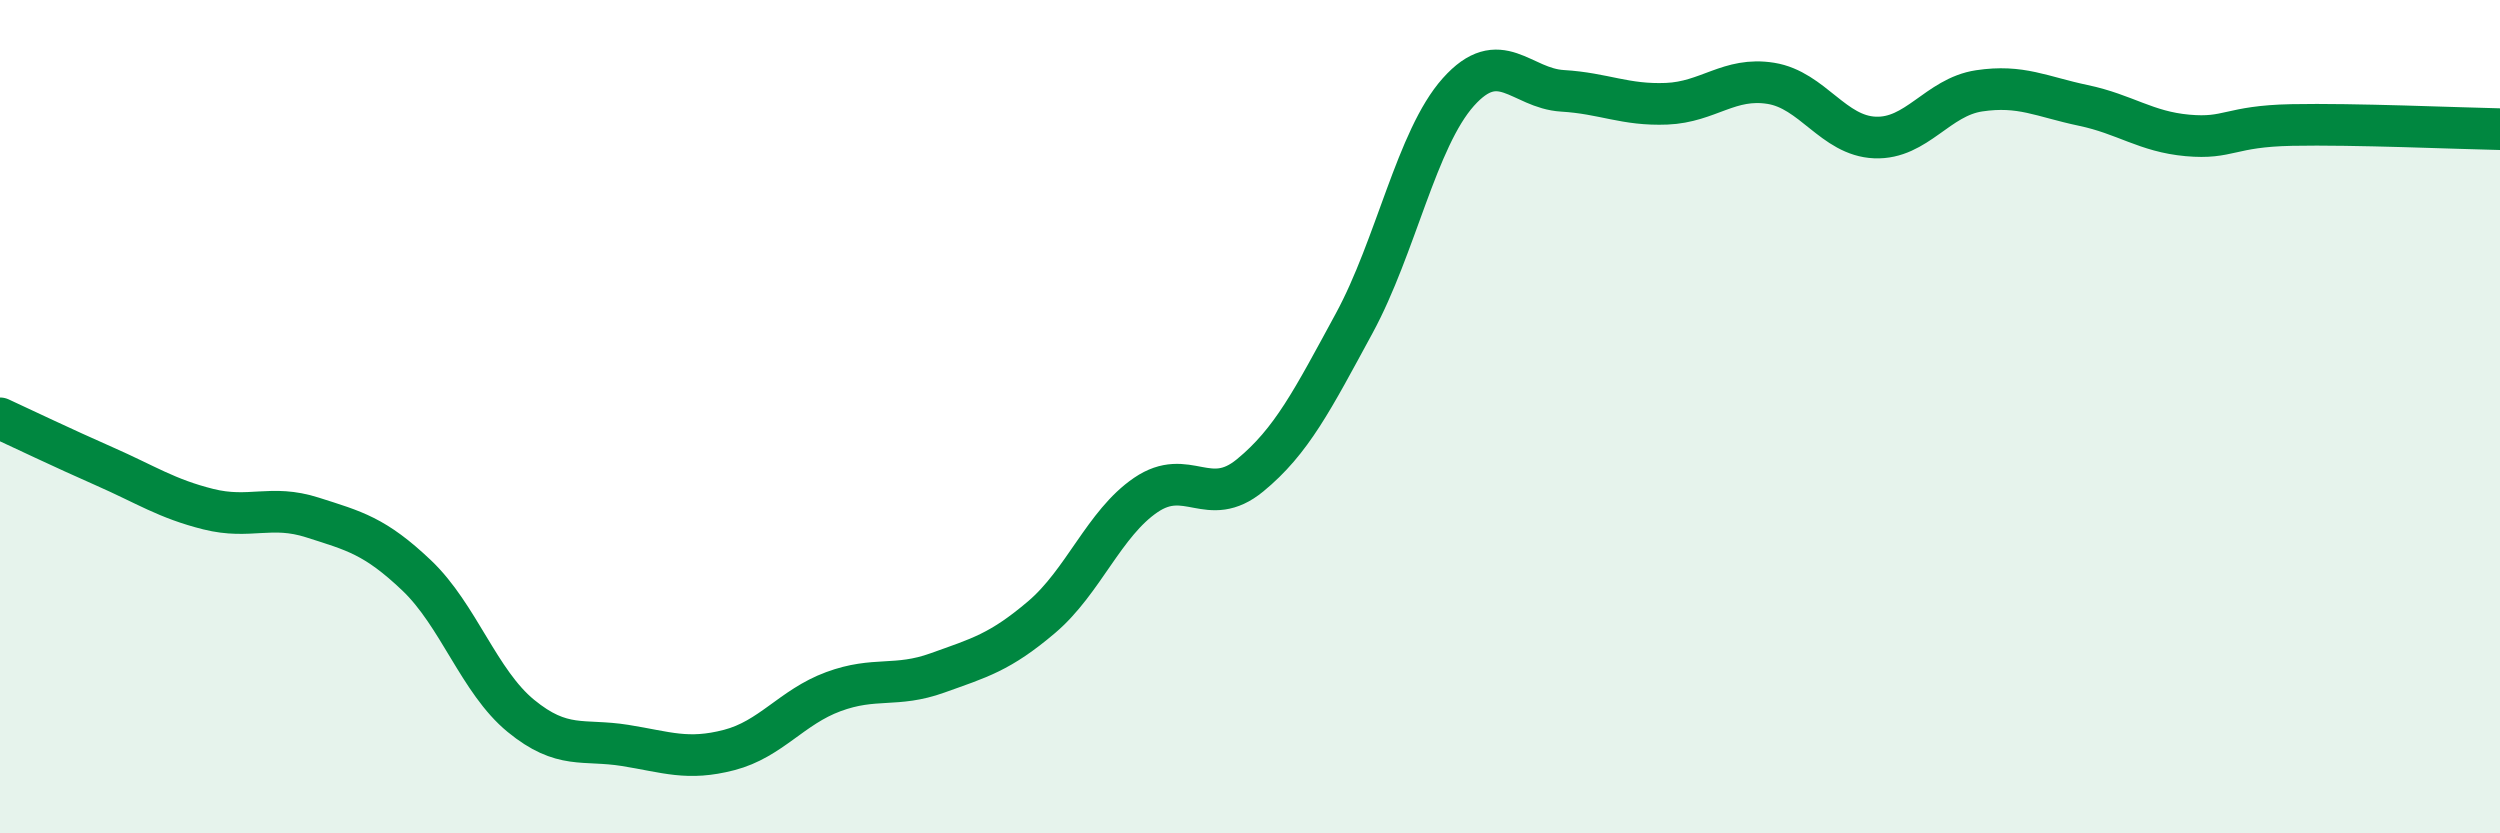
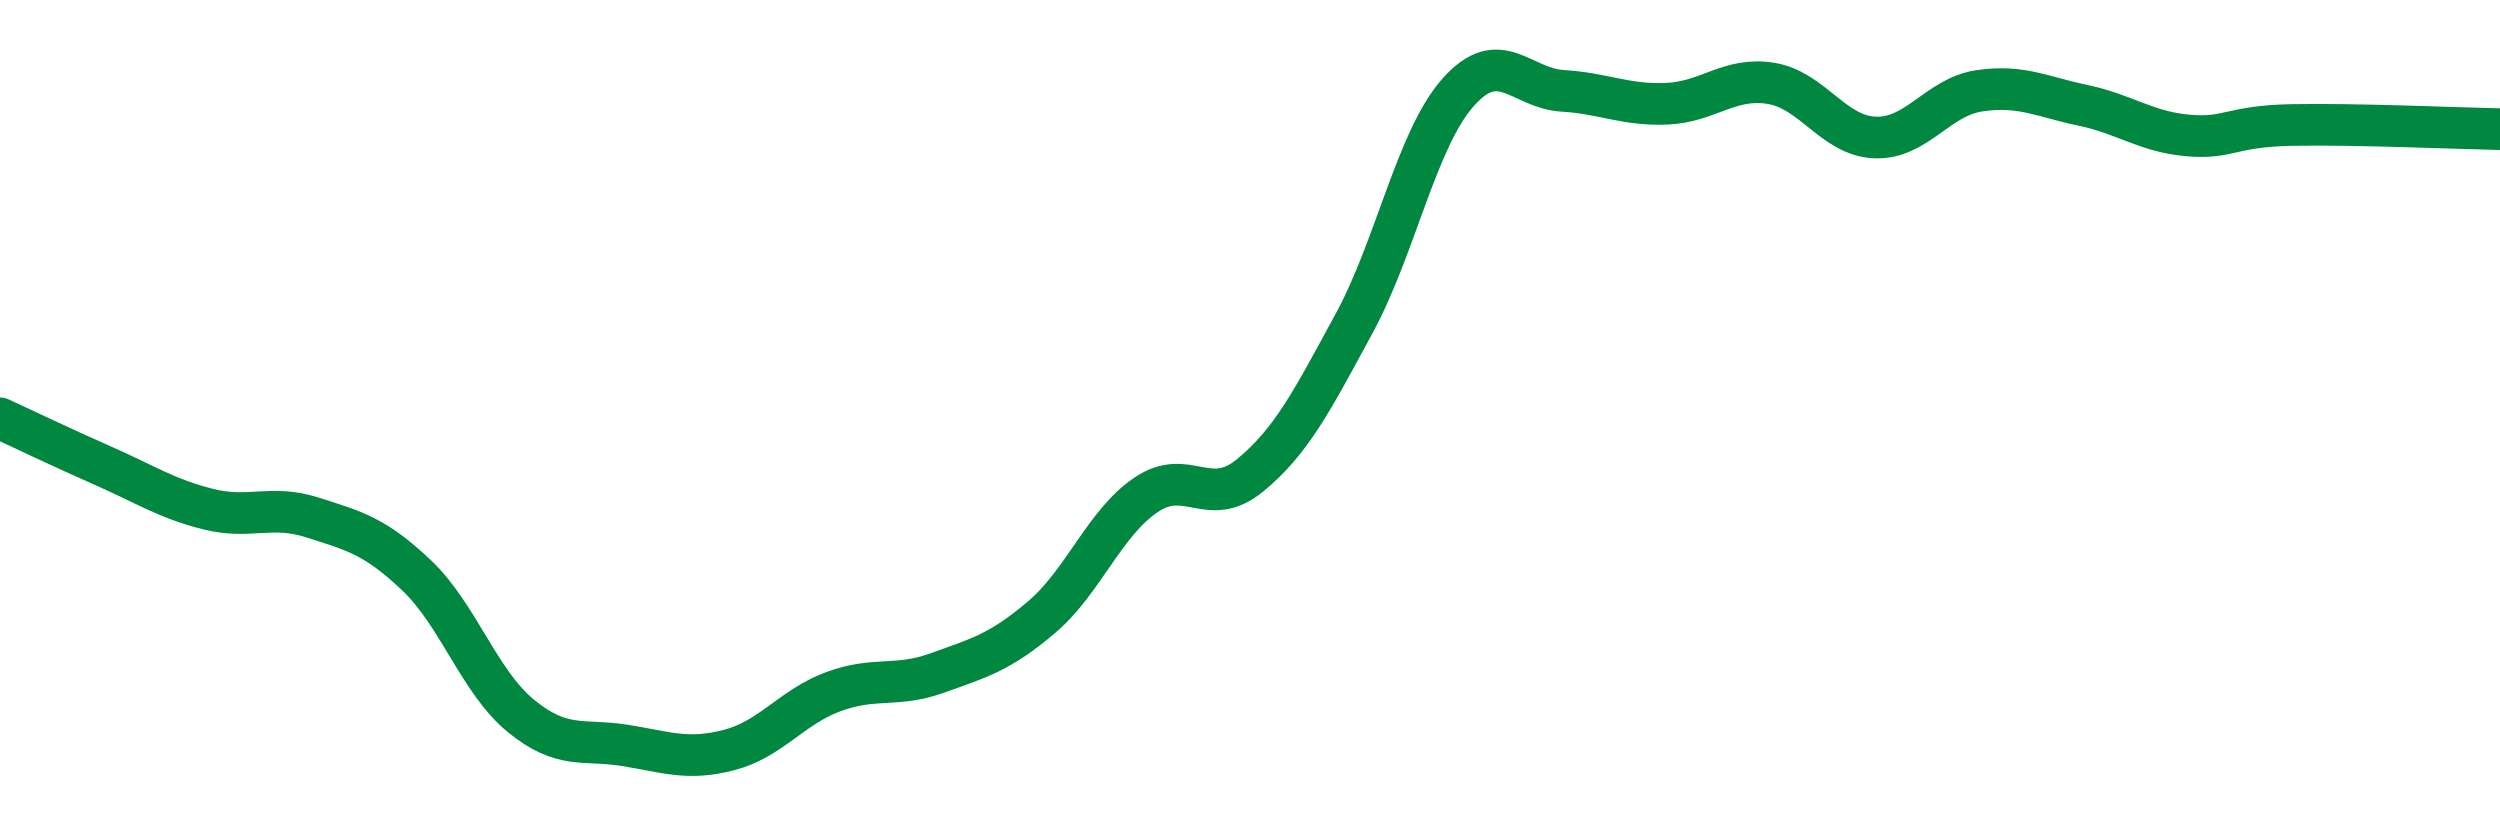
<svg xmlns="http://www.w3.org/2000/svg" width="60" height="20" viewBox="0 0 60 20">
-   <path d="M 0,10.04 C 0.5,10.27 1.5,10.75 2.5,11.19 C 3.5,11.63 4,11.97 5,12.22 C 6,12.47 6.5,12.1 7.5,12.42 C 8.5,12.74 9,12.86 10,13.81 C 11,14.76 11.5,16.36 12.5,17.18 C 13.5,18 14,17.73 15,17.89 C 16,18.05 16.5,18.26 17.5,18 C 18.5,17.74 19,16.97 20,16.6 C 21,16.23 21.5,16.51 22.5,16.15 C 23.5,15.79 24,15.66 25,14.81 C 26,13.96 26.5,12.56 27.5,11.88 C 28.5,11.2 29,12.23 30,11.41 C 31,10.59 31.5,9.6 32.5,7.76 C 33.5,5.92 34,3.33 35,2.21 C 36,1.09 36.5,2.12 37.5,2.18 C 38.5,2.24 39,2.53 40,2.49 C 41,2.45 41.5,1.84 42.5,2 C 43.5,2.16 44,3.26 45,3.3 C 46,3.34 46.5,2.33 47.5,2.18 C 48.5,2.03 49,2.32 50,2.53 C 51,2.74 51.5,3.16 52.5,3.25 C 53.5,3.34 53.5,3.03 55,3 C 56.5,2.97 59,3.08 60,3.1L60 20L0 20Z" fill="#008740" opacity="0.1" stroke-linecap="round" stroke-linejoin="round" />
  <path d="M 0,10.04 C 0.5,10.27 1.5,10.75 2.5,11.19 C 3.5,11.63 4,11.97 5,12.22 C 6,12.47 6.5,12.1 7.5,12.42 C 8.5,12.74 9,12.86 10,13.81 C 11,14.76 11.5,16.36 12.5,17.18 C 13.5,18 14,17.73 15,17.89 C 16,18.05 16.5,18.26 17.5,18 C 18.5,17.74 19,16.97 20,16.6 C 21,16.23 21.5,16.51 22.5,16.15 C 23.5,15.79 24,15.66 25,14.81 C 26,13.96 26.5,12.56 27.5,11.88 C 28.5,11.2 29,12.23 30,11.41 C 31,10.59 31.5,9.6 32.5,7.76 C 33.5,5.92 34,3.33 35,2.21 C 36,1.09 36.5,2.12 37.5,2.18 C 38.5,2.24 39,2.53 40,2.49 C 41,2.45 41.5,1.84 42.5,2 C 43.5,2.16 44,3.26 45,3.3 C 46,3.34 46.5,2.33 47.5,2.18 C 48.5,2.03 49,2.32 50,2.53 C 51,2.74 51.5,3.16 52.5,3.25 C 53.5,3.34 53.5,3.03 55,3 C 56.5,2.97 59,3.08 60,3.1" stroke="#008740" stroke-width="1" fill="none" stroke-linecap="round" stroke-linejoin="round" />
</svg>